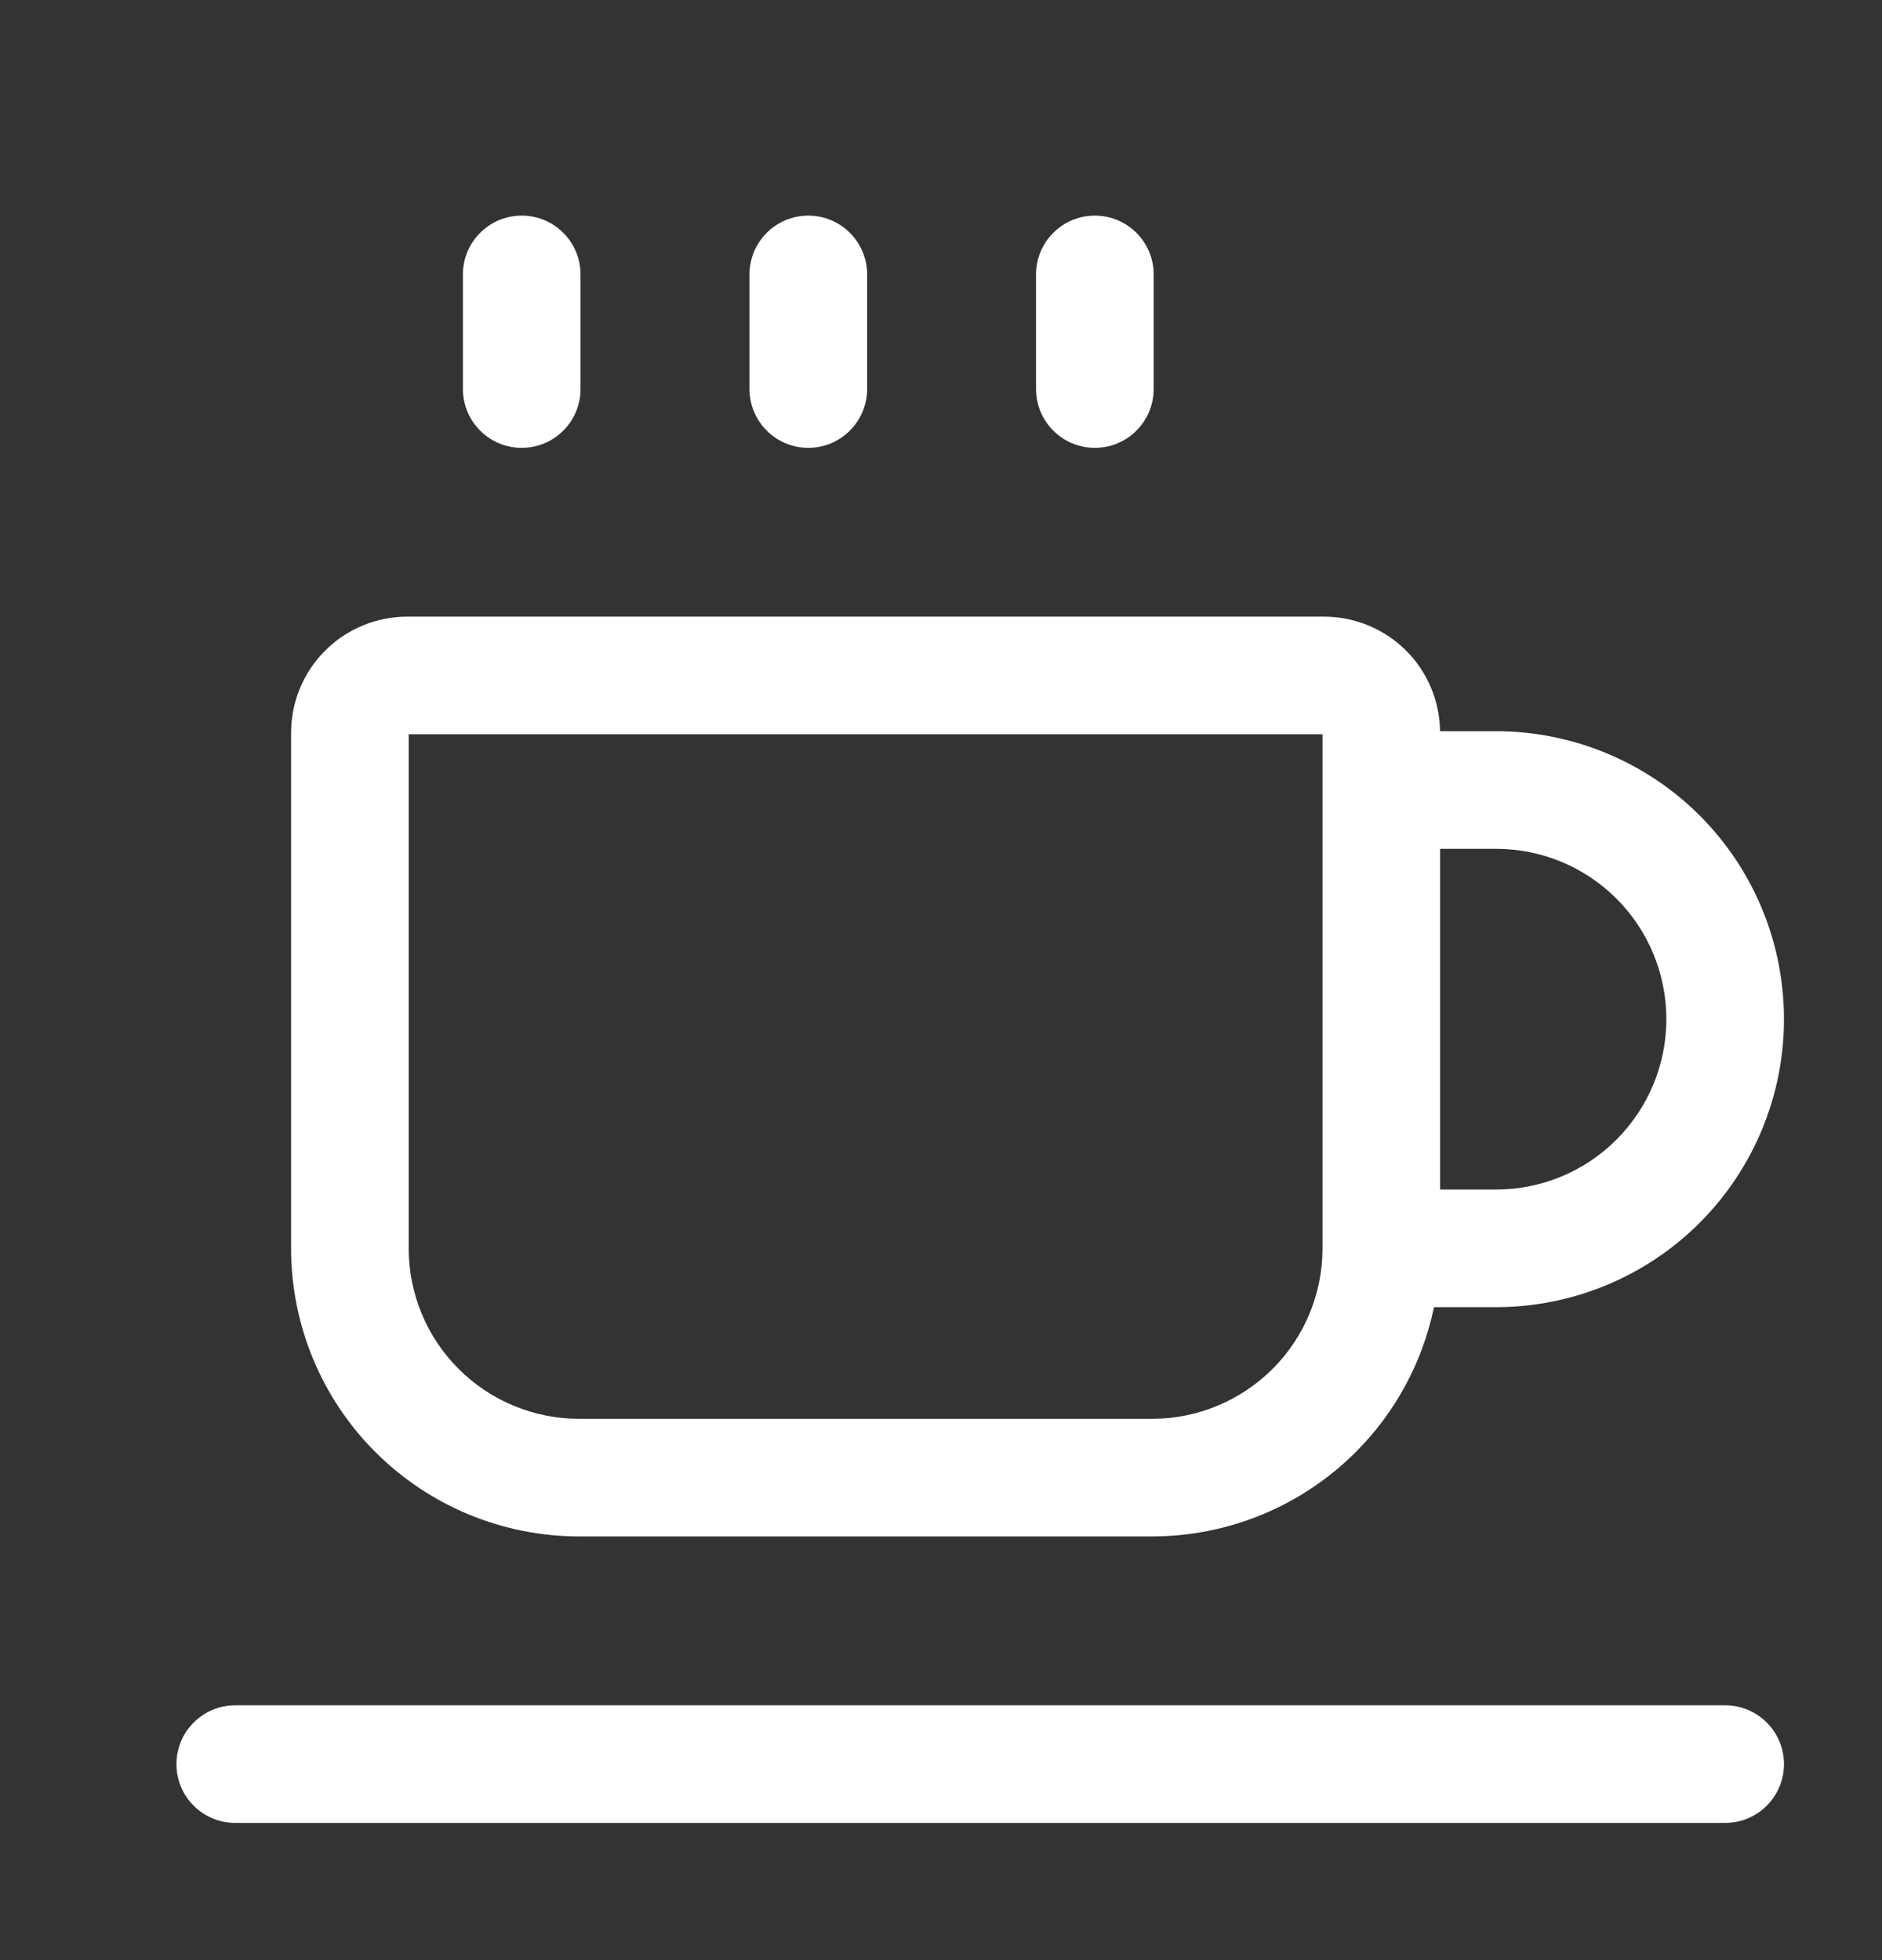
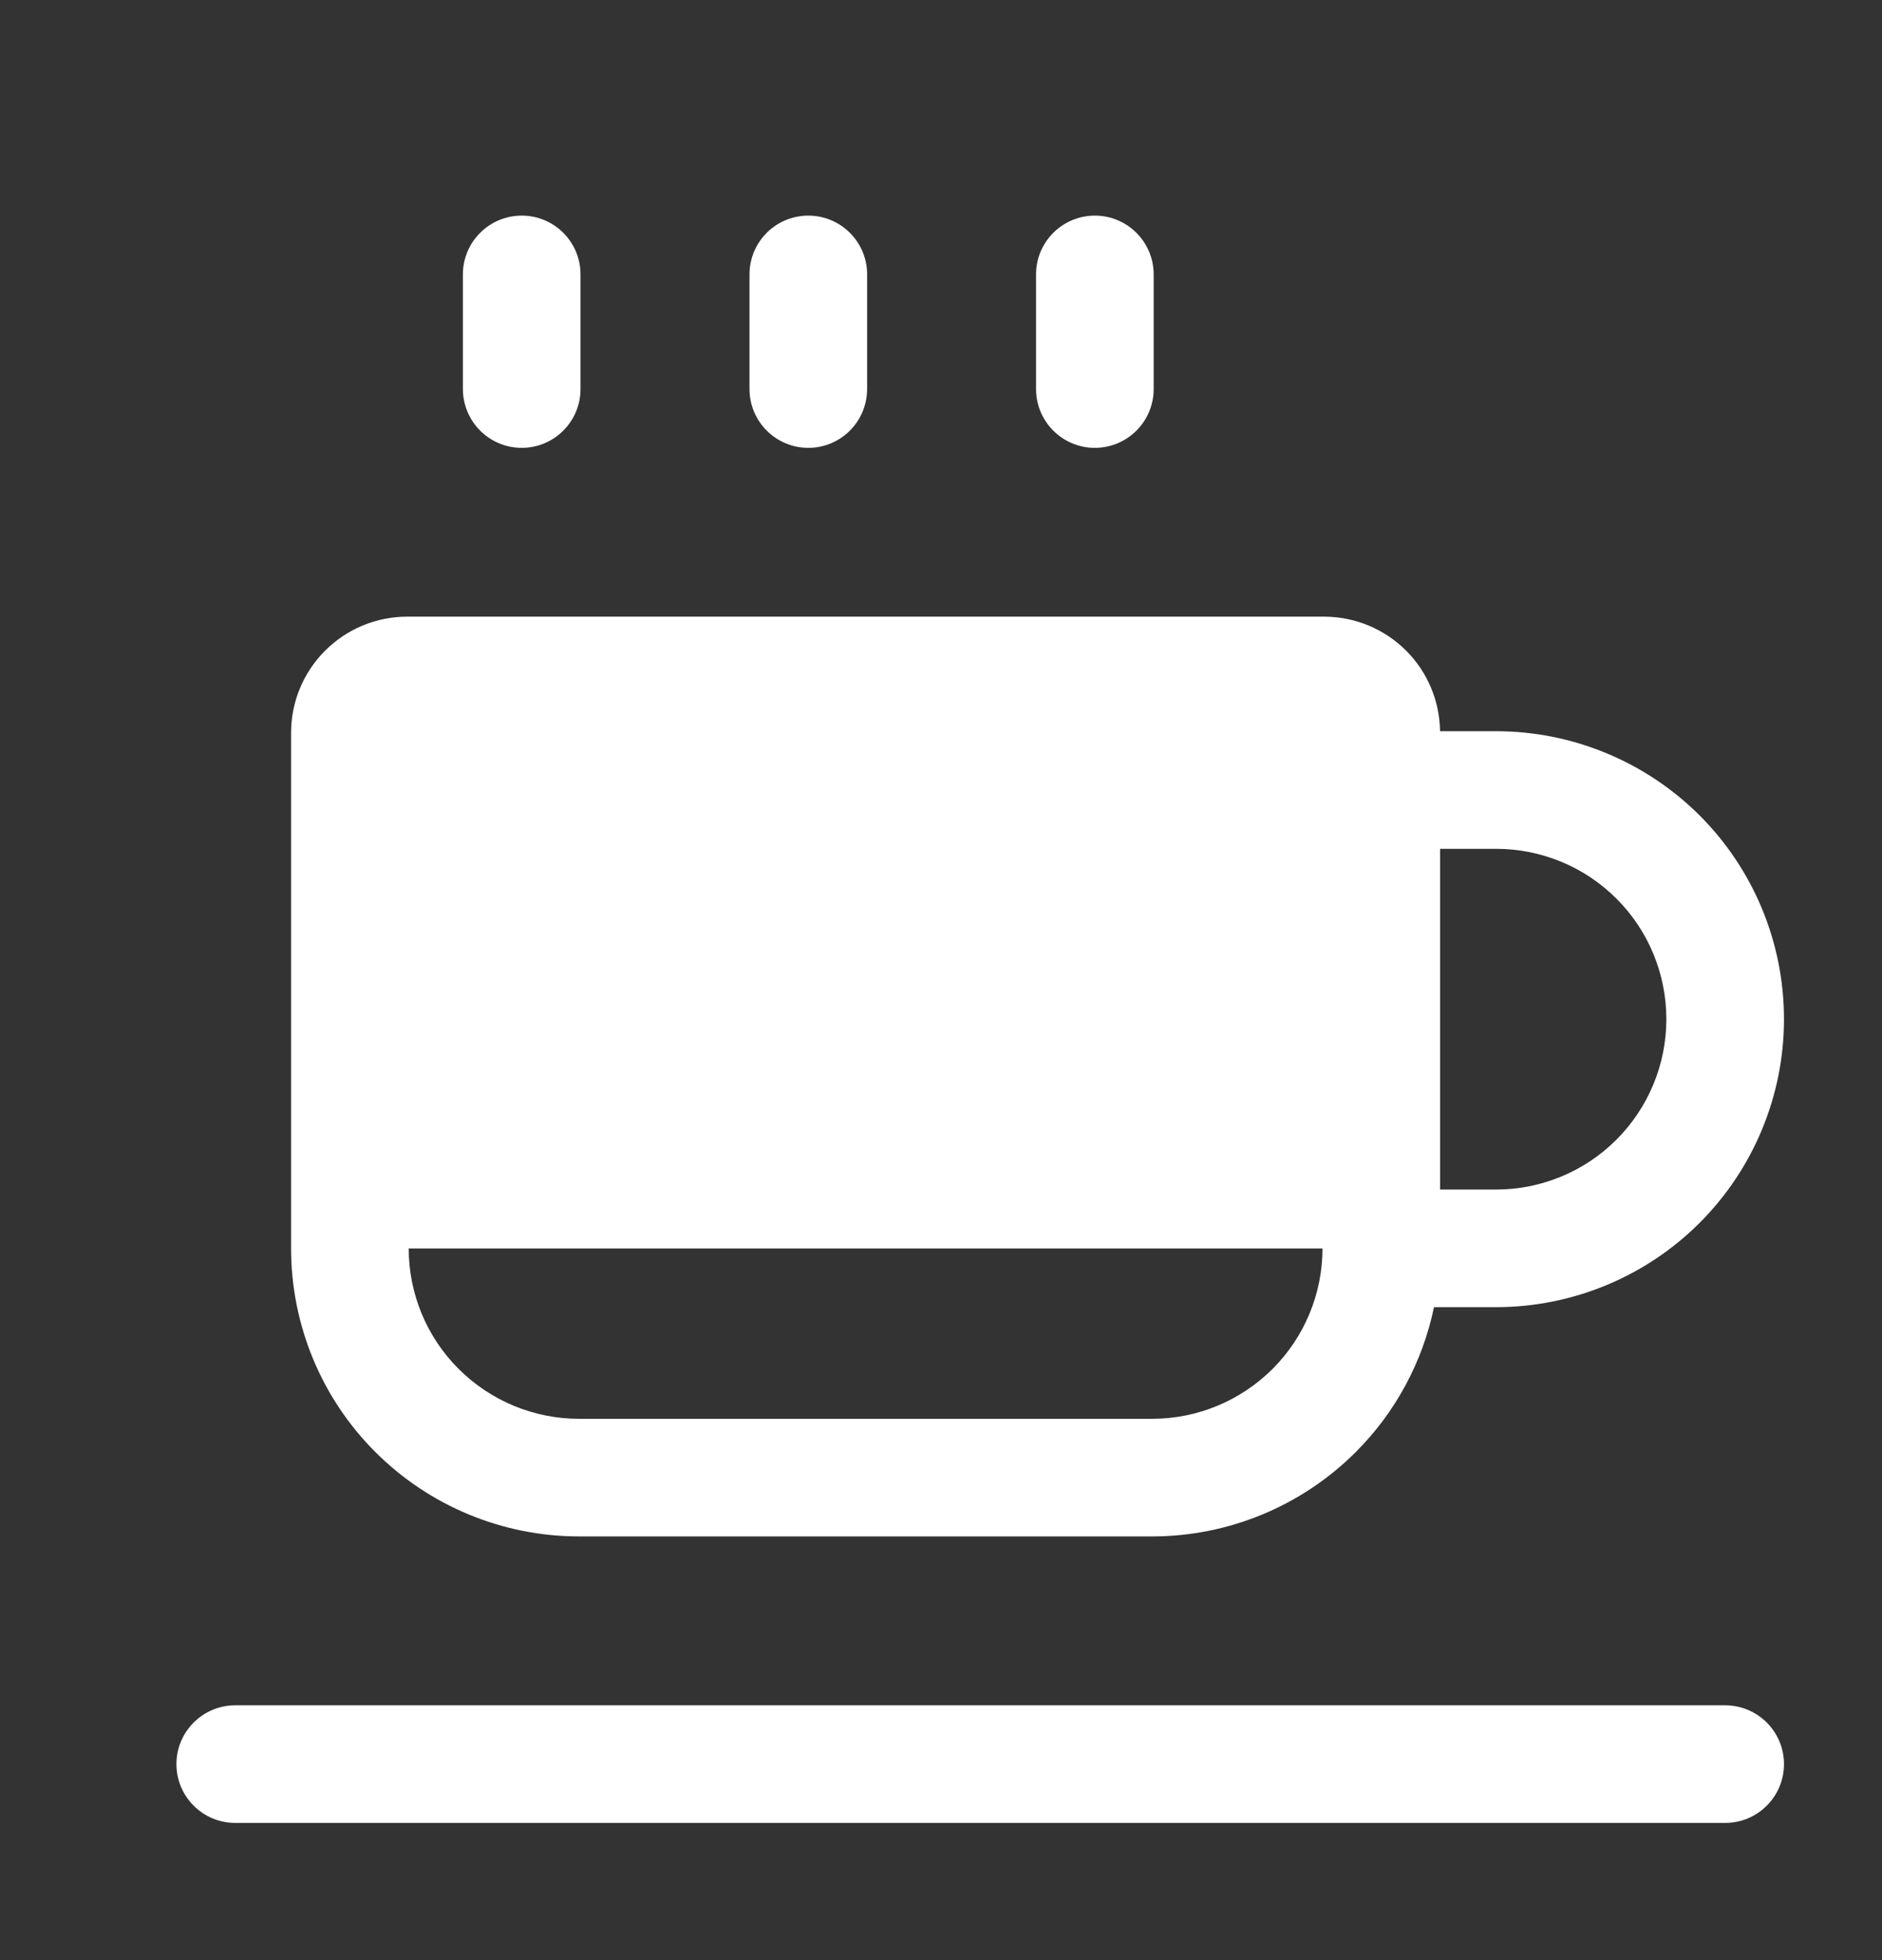
<svg xmlns="http://www.w3.org/2000/svg" width="24" height="25" viewBox="0 0 24 25" fill="none">
  <rect x="0" y="0" width="24" height="25" fill="#333333" stroke="none" />
-   <path d="M22 21.75C22.414 21.75 22.75 22.086 22.75 22.5C22.75 22.914 22.414 23.25 22 23.25H3C2.586 23.25 2.25 22.914 2.25 22.5C2.25 22.086 2.586 21.75 3 21.75H22ZM16.885 7.865C17.277 7.865 17.654 8.021 17.932 8.299C18.205 8.572 18.359 8.941 18.364 9.326H19.077C20.051 9.326 20.986 9.713 21.675 10.401C22.364 11.09 22.75 12.025 22.75 12.999C22.75 13.973 22.363 14.907 21.675 15.596C20.986 16.285 20.051 16.672 19.077 16.672H18.287C18.142 17.367 17.799 18.011 17.289 18.52C16.6 19.209 15.666 19.596 14.692 19.596H7.385C6.411 19.596 5.476 19.209 4.787 18.52C4.098 17.832 3.712 16.897 3.712 15.923V9.346C3.712 8.953 3.868 8.576 4.146 8.299C4.423 8.021 4.8 7.865 5.192 7.865H16.885ZM5.212 15.923C5.212 16.499 5.44 17.052 5.848 17.459C6.255 17.866 6.808 18.096 7.385 18.096H14.692C15.269 18.096 15.821 17.866 16.229 17.459C16.636 17.052 16.865 16.499 16.865 15.923V9.365H5.212V15.923ZM18.365 15.172H19.077C19.654 15.172 20.207 14.943 20.614 14.535C21.021 14.128 21.25 13.575 21.25 12.999C21.25 12.423 21.022 11.869 20.614 11.462C20.207 11.054 19.654 10.826 19.077 10.826H18.365V15.172ZM6.653 2.75C7.068 2.75 7.403 3.086 7.403 3.5V4.962C7.403 5.376 7.067 5.712 6.653 5.712C6.239 5.712 5.904 5.376 5.903 4.962V3.5C5.903 3.086 6.239 2.75 6.653 2.75ZM10.308 2.75C10.722 2.75 11.058 3.086 11.058 3.5V4.962C11.057 5.376 10.722 5.712 10.308 5.712C9.894 5.712 9.558 5.376 9.558 4.962V3.5C9.558 3.086 9.893 2.75 10.308 2.75ZM13.962 2.75C14.376 2.75 14.712 3.086 14.712 3.5V4.962C14.712 5.376 14.376 5.712 13.962 5.712C13.548 5.712 13.212 5.376 13.212 4.962V3.5C13.212 3.086 13.548 2.75 13.962 2.75Z" fill="white" />
+   <path d="M22 21.75C22.414 21.75 22.75 22.086 22.75 22.5C22.75 22.914 22.414 23.25 22 23.25H3C2.586 23.25 2.25 22.914 2.25 22.5C2.25 22.086 2.586 21.75 3 21.75H22ZM16.885 7.865C17.277 7.865 17.654 8.021 17.932 8.299C18.205 8.572 18.359 8.941 18.364 9.326H19.077C20.051 9.326 20.986 9.713 21.675 10.401C22.364 11.09 22.75 12.025 22.75 12.999C22.75 13.973 22.363 14.907 21.675 15.596C20.986 16.285 20.051 16.672 19.077 16.672H18.287C18.142 17.367 17.799 18.011 17.289 18.52C16.6 19.209 15.666 19.596 14.692 19.596H7.385C6.411 19.596 5.476 19.209 4.787 18.52C4.098 17.832 3.712 16.897 3.712 15.923V9.346C3.712 8.953 3.868 8.576 4.146 8.299C4.423 8.021 4.8 7.865 5.192 7.865H16.885ZM5.212 15.923C5.212 16.499 5.44 17.052 5.848 17.459C6.255 17.866 6.808 18.096 7.385 18.096H14.692C15.269 18.096 15.821 17.866 16.229 17.459C16.636 17.052 16.865 16.499 16.865 15.923V9.365V15.923ZM18.365 15.172H19.077C19.654 15.172 20.207 14.943 20.614 14.535C21.021 14.128 21.25 13.575 21.25 12.999C21.25 12.423 21.022 11.869 20.614 11.462C20.207 11.054 19.654 10.826 19.077 10.826H18.365V15.172ZM6.653 2.75C7.068 2.75 7.403 3.086 7.403 3.5V4.962C7.403 5.376 7.067 5.712 6.653 5.712C6.239 5.712 5.904 5.376 5.903 4.962V3.5C5.903 3.086 6.239 2.75 6.653 2.75ZM10.308 2.75C10.722 2.75 11.058 3.086 11.058 3.5V4.962C11.057 5.376 10.722 5.712 10.308 5.712C9.894 5.712 9.558 5.376 9.558 4.962V3.5C9.558 3.086 9.893 2.75 10.308 2.75ZM13.962 2.75C14.376 2.75 14.712 3.086 14.712 3.5V4.962C14.712 5.376 14.376 5.712 13.962 5.712C13.548 5.712 13.212 5.376 13.212 4.962V3.5C13.212 3.086 13.548 2.75 13.962 2.75Z" fill="white" />
</svg>